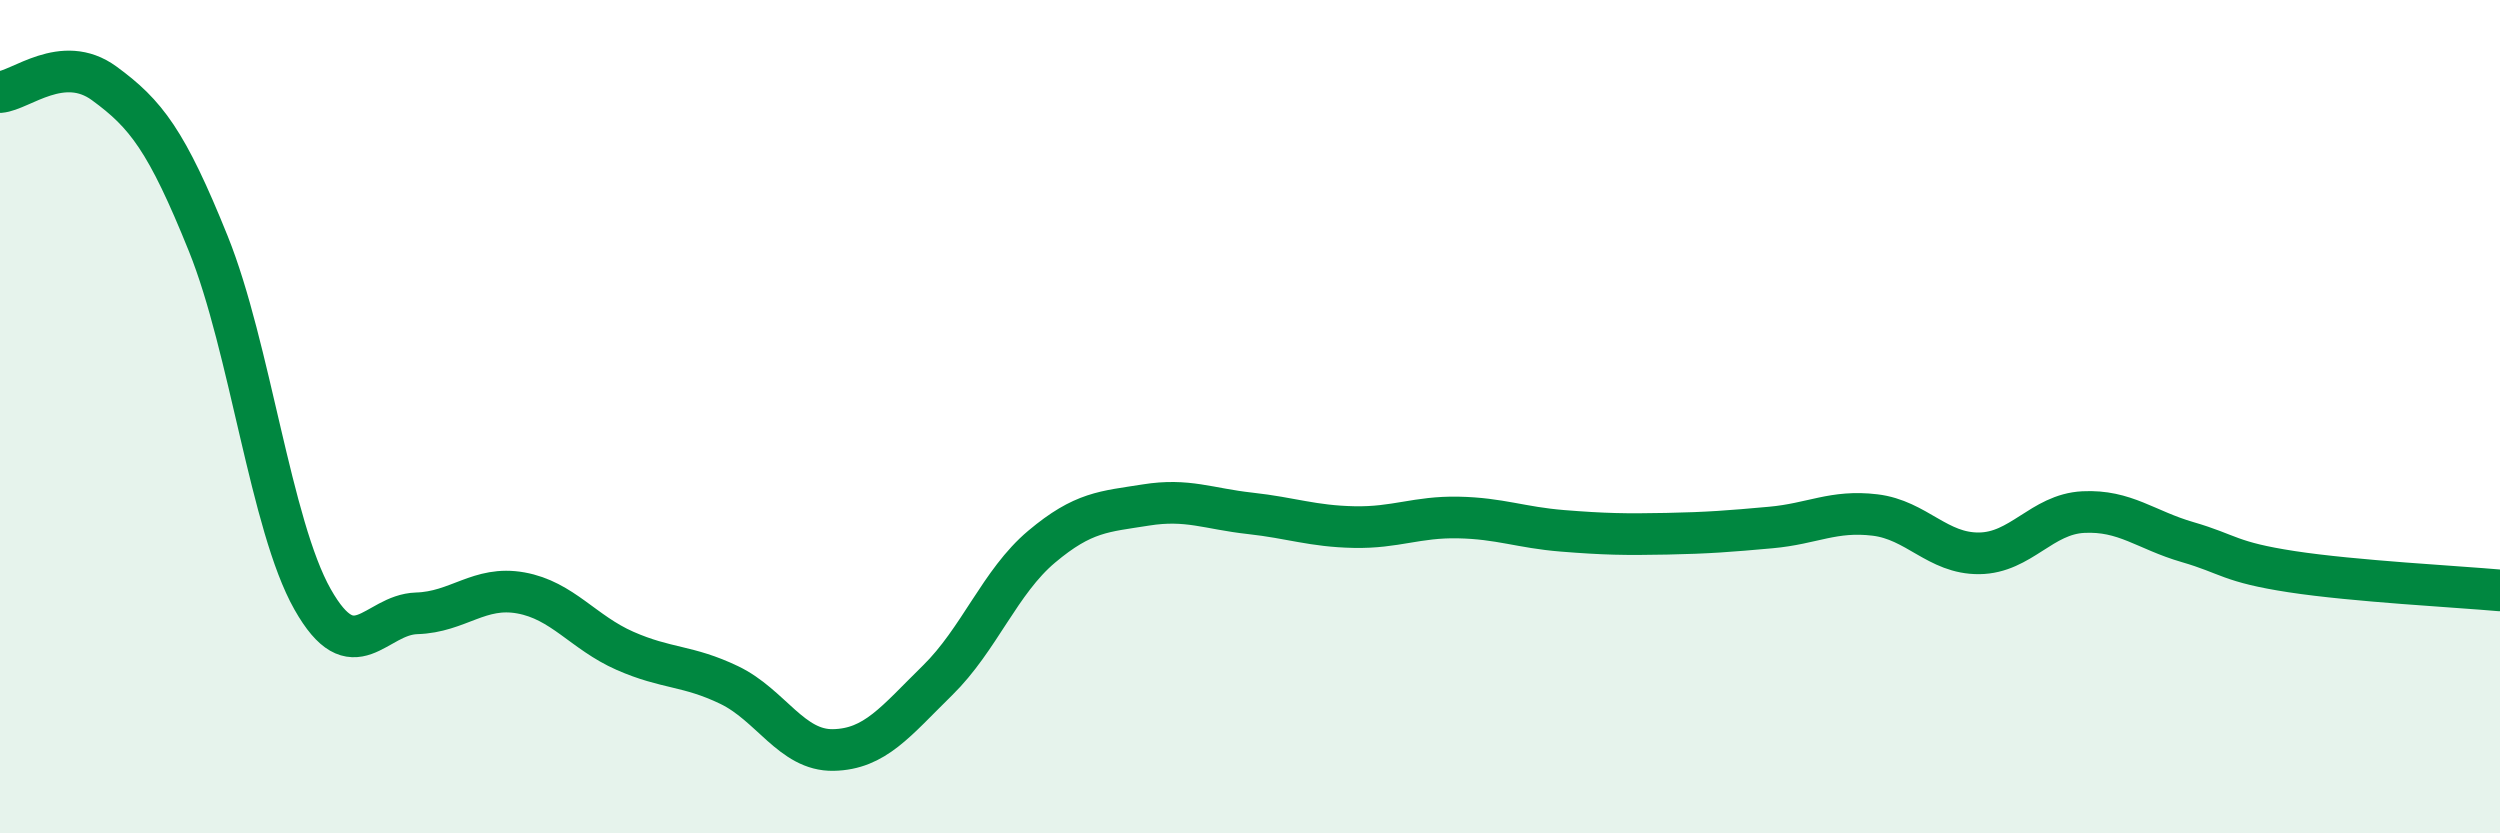
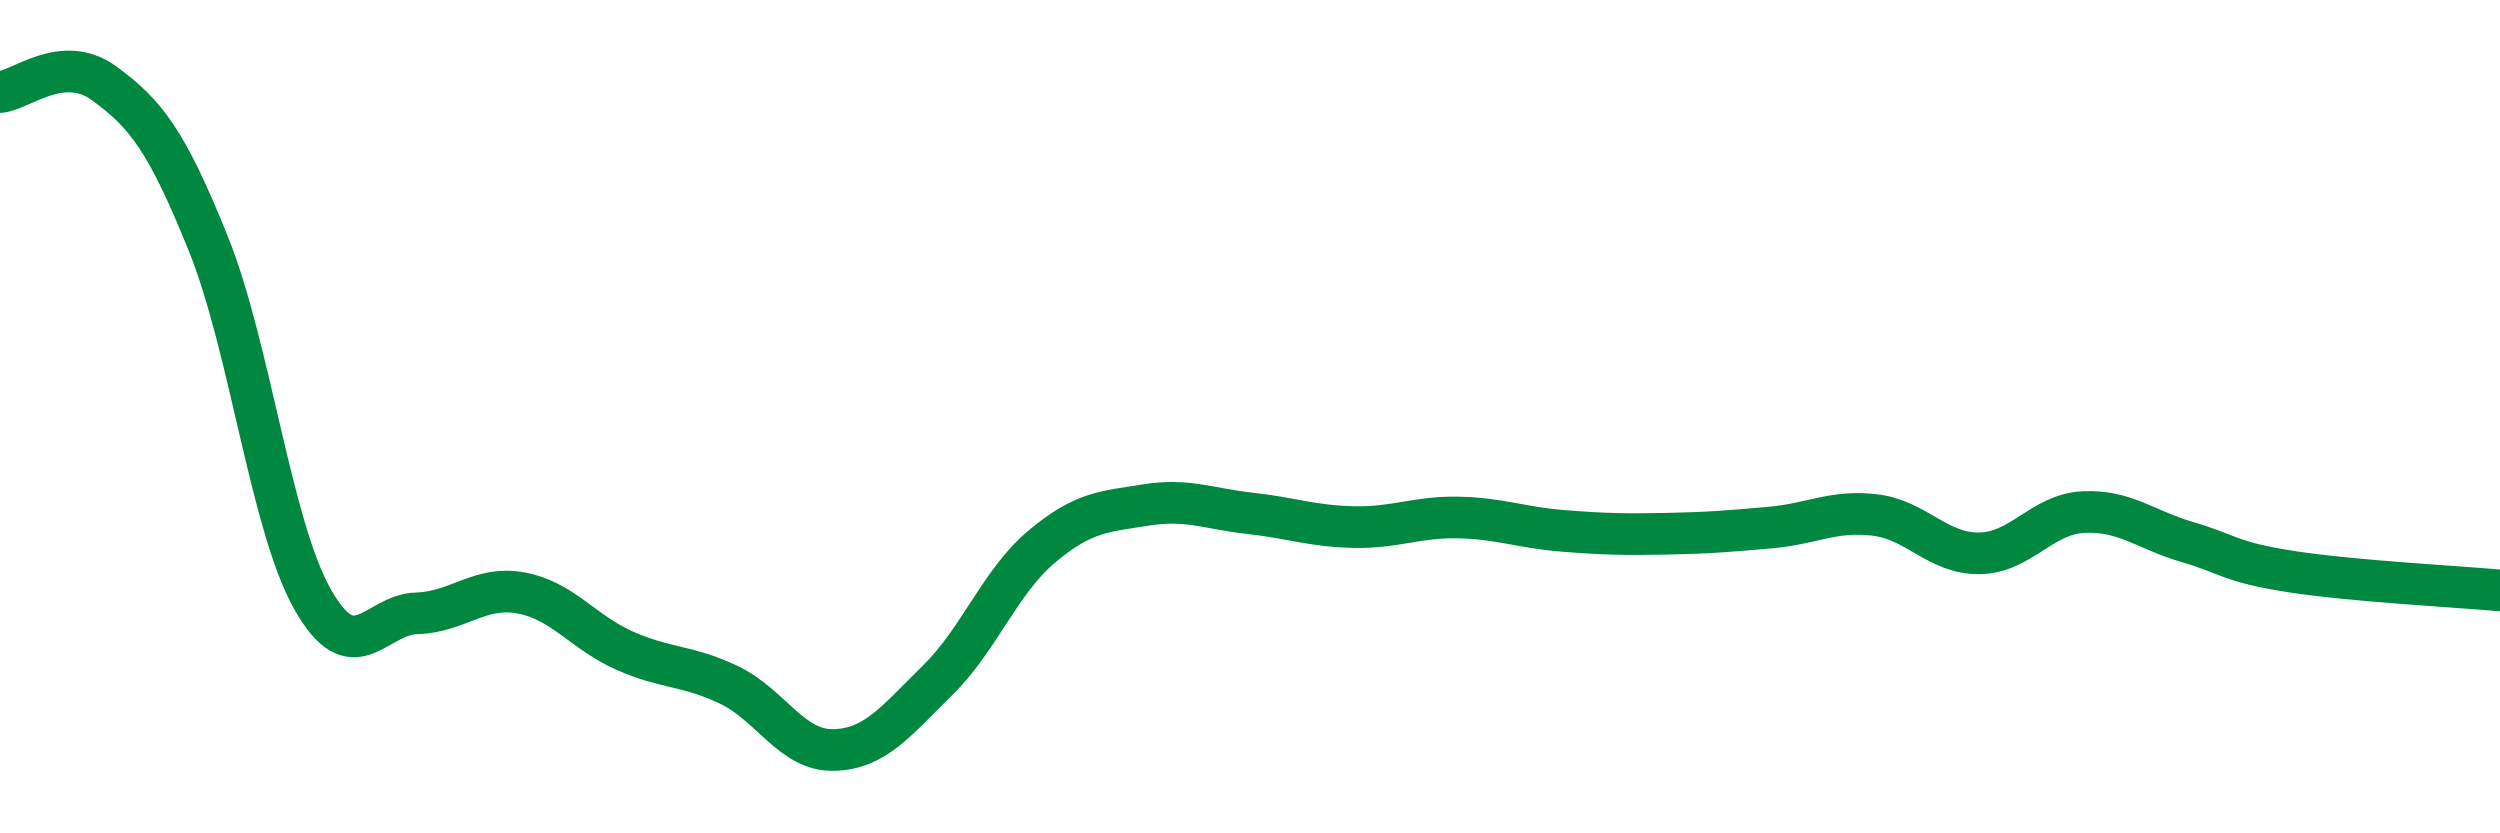
<svg xmlns="http://www.w3.org/2000/svg" width="60" height="20" viewBox="0 0 60 20">
-   <path d="M 0,2.21 C 0.5,2.17 1.5,1.27 2.5,2 C 3.5,2.73 4,3.37 5,5.85 C 6,8.33 6.5,12.61 7.5,14.38 C 8.5,16.15 9,14.75 10,14.72 C 11,14.69 11.5,14.05 12.5,14.23 C 13.5,14.41 14,15.18 15,15.62 C 16,16.06 16.5,15.96 17.5,16.44 C 18.5,16.92 19,18.02 20,18 C 21,17.98 21.5,17.31 22.5,16.33 C 23.5,15.35 24,13.96 25,13.12 C 26,12.28 26.5,12.28 27.5,12.12 C 28.5,11.96 29,12.21 30,12.32 C 31,12.43 31.5,12.63 32.5,12.65 C 33.5,12.67 34,12.4 35,12.42 C 36,12.44 36.5,12.66 37.5,12.74 C 38.5,12.82 39,12.83 40,12.81 C 41,12.79 41.5,12.75 42.5,12.66 C 43.5,12.57 44,12.24 45,12.36 C 46,12.48 46.5,13.29 47.5,13.28 C 48.5,13.27 49,12.34 50,12.29 C 51,12.24 51.5,12.72 52.5,13.01 C 53.5,13.3 53.5,13.49 55,13.72 C 56.5,13.95 59,14.08 60,14.17L60 20L0 20Z" fill="#008740" opacity="0.1" stroke-linecap="round" stroke-linejoin="round" />
  <path d="M 0,2.21 C 0.5,2.17 1.5,1.27 2.5,2 C 3.5,2.73 4,3.37 5,5.85 C 6,8.33 6.5,12.61 7.5,14.38 C 8.5,16.15 9,14.75 10,14.72 C 11,14.69 11.5,14.05 12.5,14.23 C 13.5,14.41 14,15.18 15,15.62 C 16,16.06 16.5,15.96 17.5,16.44 C 18.5,16.92 19,18.02 20,18 C 21,17.98 21.5,17.31 22.5,16.33 C 23.5,15.35 24,13.96 25,13.12 C 26,12.28 26.5,12.28 27.5,12.12 C 28.5,11.96 29,12.21 30,12.32 C 31,12.43 31.5,12.63 32.5,12.65 C 33.5,12.67 34,12.4 35,12.42 C 36,12.44 36.5,12.66 37.5,12.74 C 38.5,12.82 39,12.83 40,12.81 C 41,12.79 41.5,12.75 42.5,12.66 C 43.5,12.57 44,12.24 45,12.36 C 46,12.48 46.5,13.29 47.5,13.28 C 48.5,13.27 49,12.34 50,12.29 C 51,12.24 51.5,12.72 52.5,13.01 C 53.5,13.3 53.5,13.49 55,13.72 C 56.5,13.95 59,14.08 60,14.17" stroke="#008740" stroke-width="1" fill="none" stroke-linecap="round" stroke-linejoin="round" />
</svg>